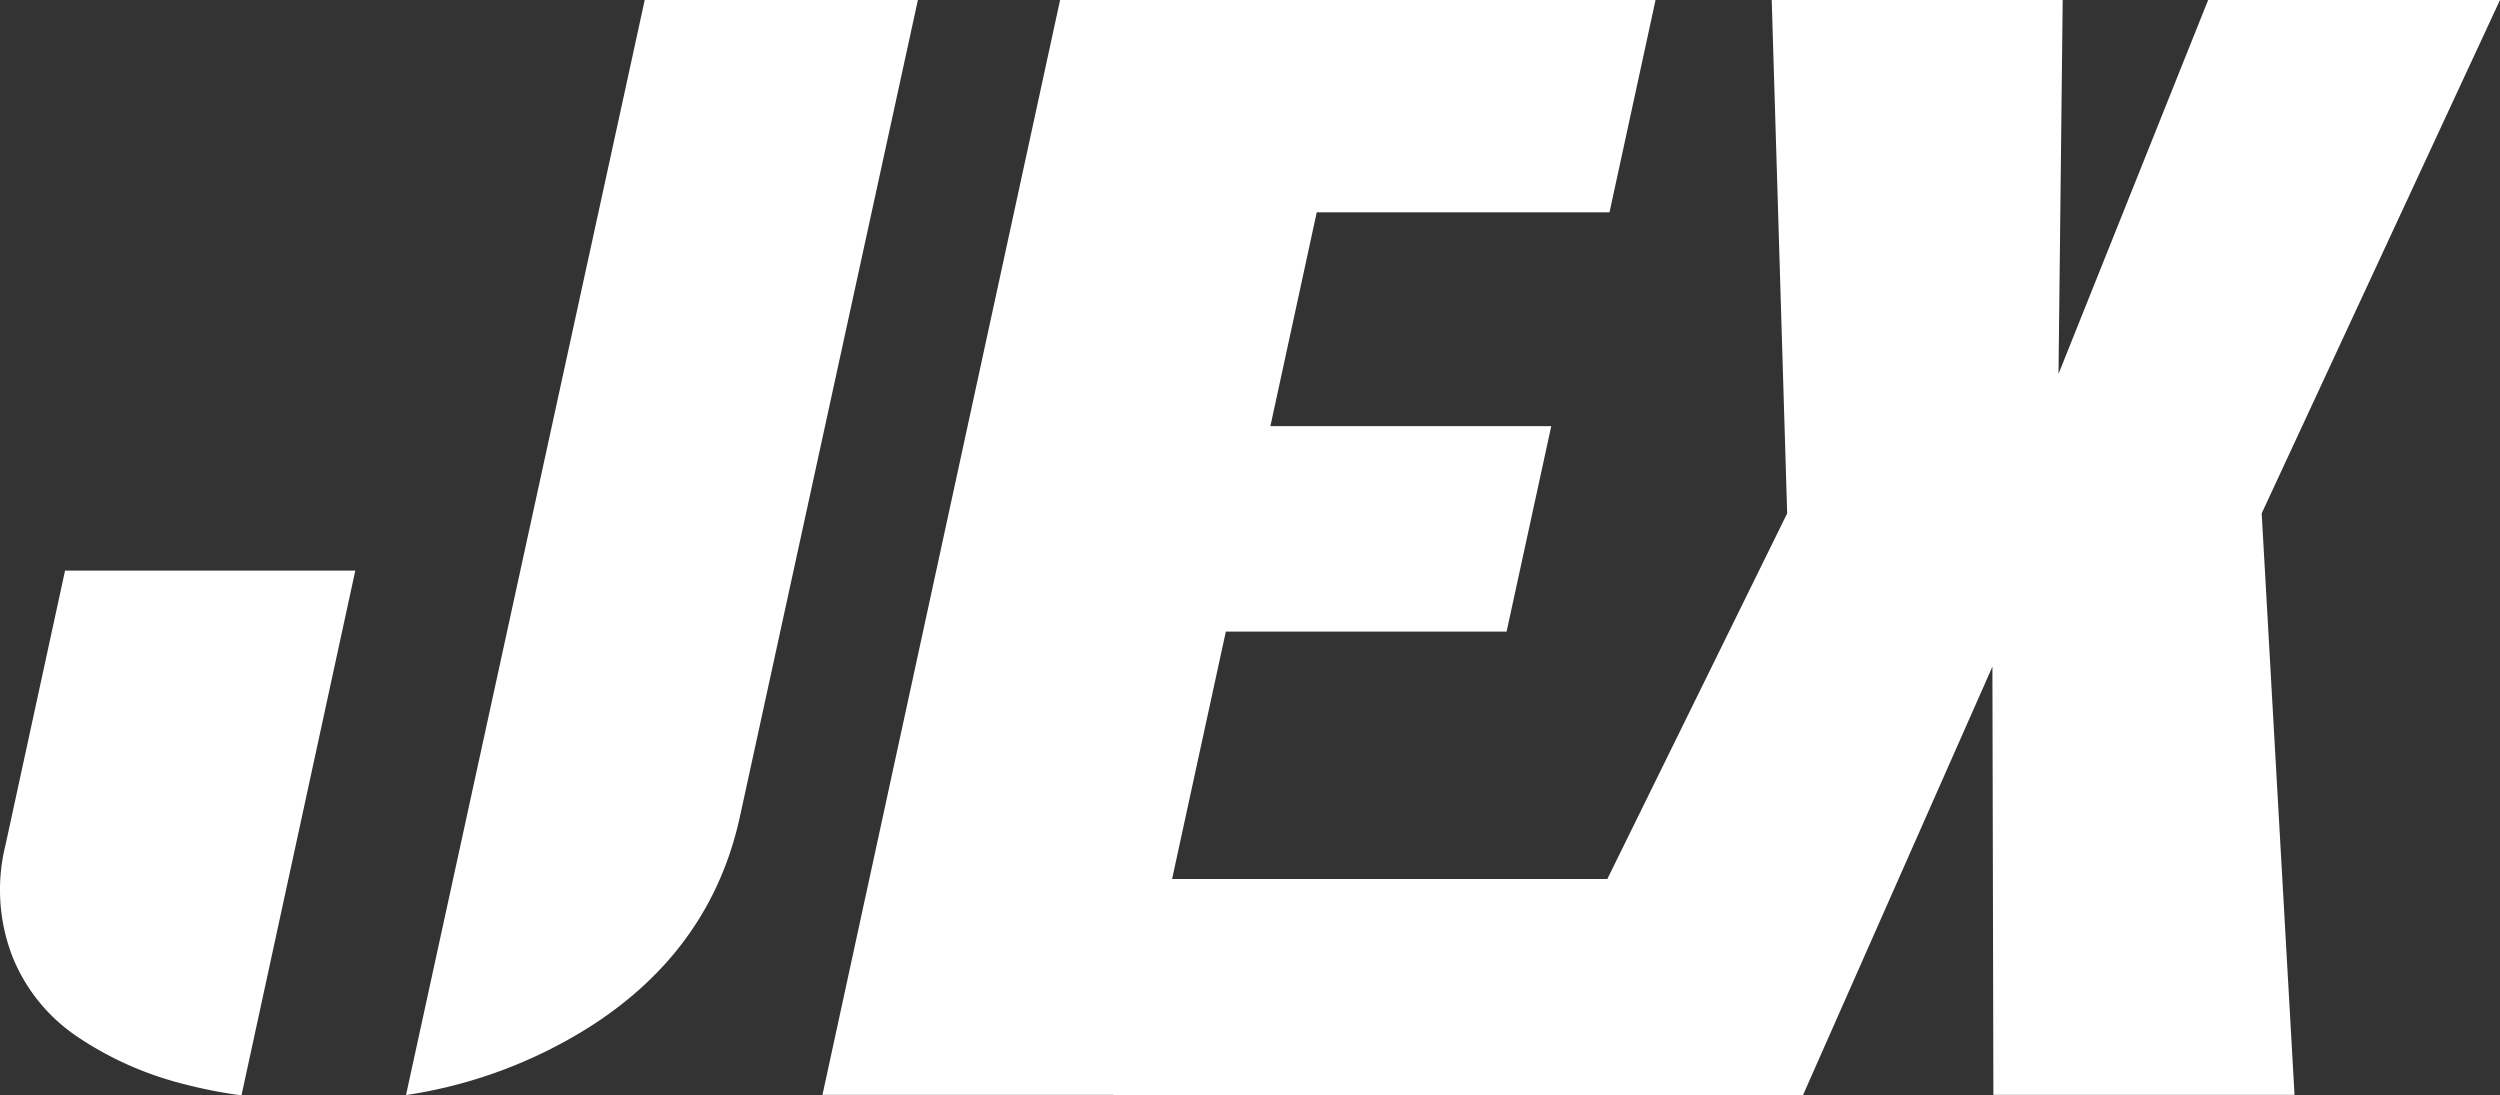
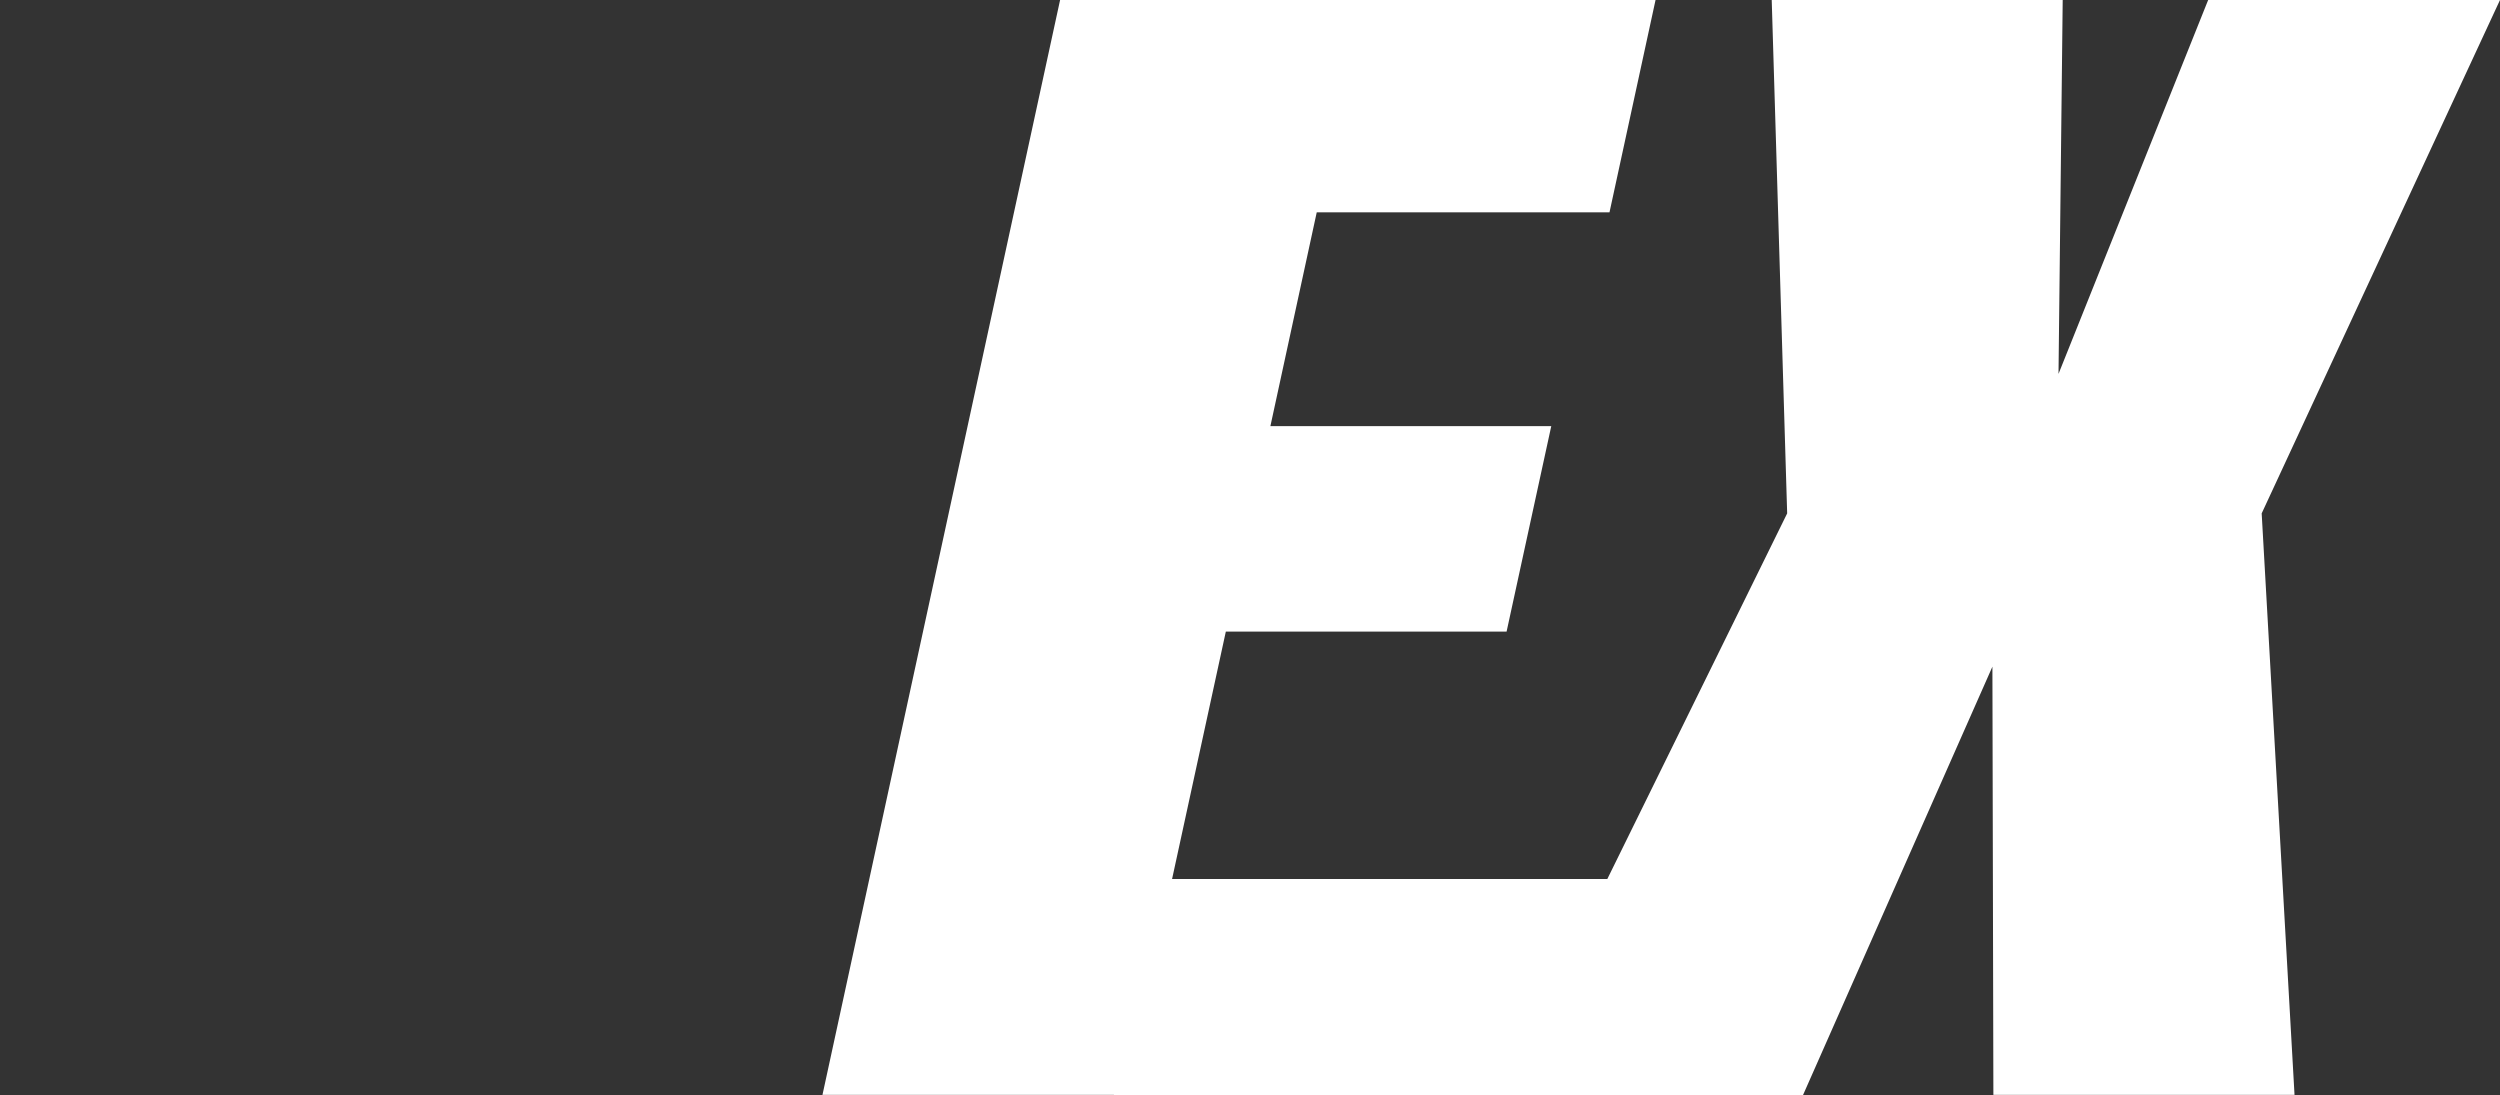
<svg xmlns="http://www.w3.org/2000/svg" id="Laag_1" data-name="Laag 1" viewBox="0 0 435.34 190.74">
  <rect x="0" y="0" width="435.34" height="190.74" fill="#333333" stroke="none" />
  <defs>
    <style>.cls-1{fill:#fff;}</style>
  </defs>
  <polygon class="cls-1" points="435.34 0 384.52 0 358.46 65.11 359.19 0 308.52 0 311.21 89.4 279.89 153.07 204.1 153.07 213.46 109.99 262.35 109.99 270.13 74.21 221.22 74.21 229.29 36.98 280.27 36.98 288.29 0 184.6 0 143.22 190.66 193.97 190.66 193.97 190.69 313.97 190.69 314.5 189.49 346.95 116.09 347.12 190.66 399.56 190.66 393.84 89.4 435.34 0" />
-   <path class="cls-1" d="M11.33,99.36.94,147.22a32.24,32.24,0,0,0,1.15,19.16,30.41,30.41,0,0,0,11.16,14,58.57,58.57,0,0,0,18.4,8.3,82.08,82.08,0,0,0,10.4,2.06L61.87,99.36Z" />
-   <path class="cls-1" d="M112.27,0,70.7,190.69a82.76,82.76,0,0,0,32.41-12.15q20.69-13.38,25.72-36.26L159.84,0Z" />
</svg>